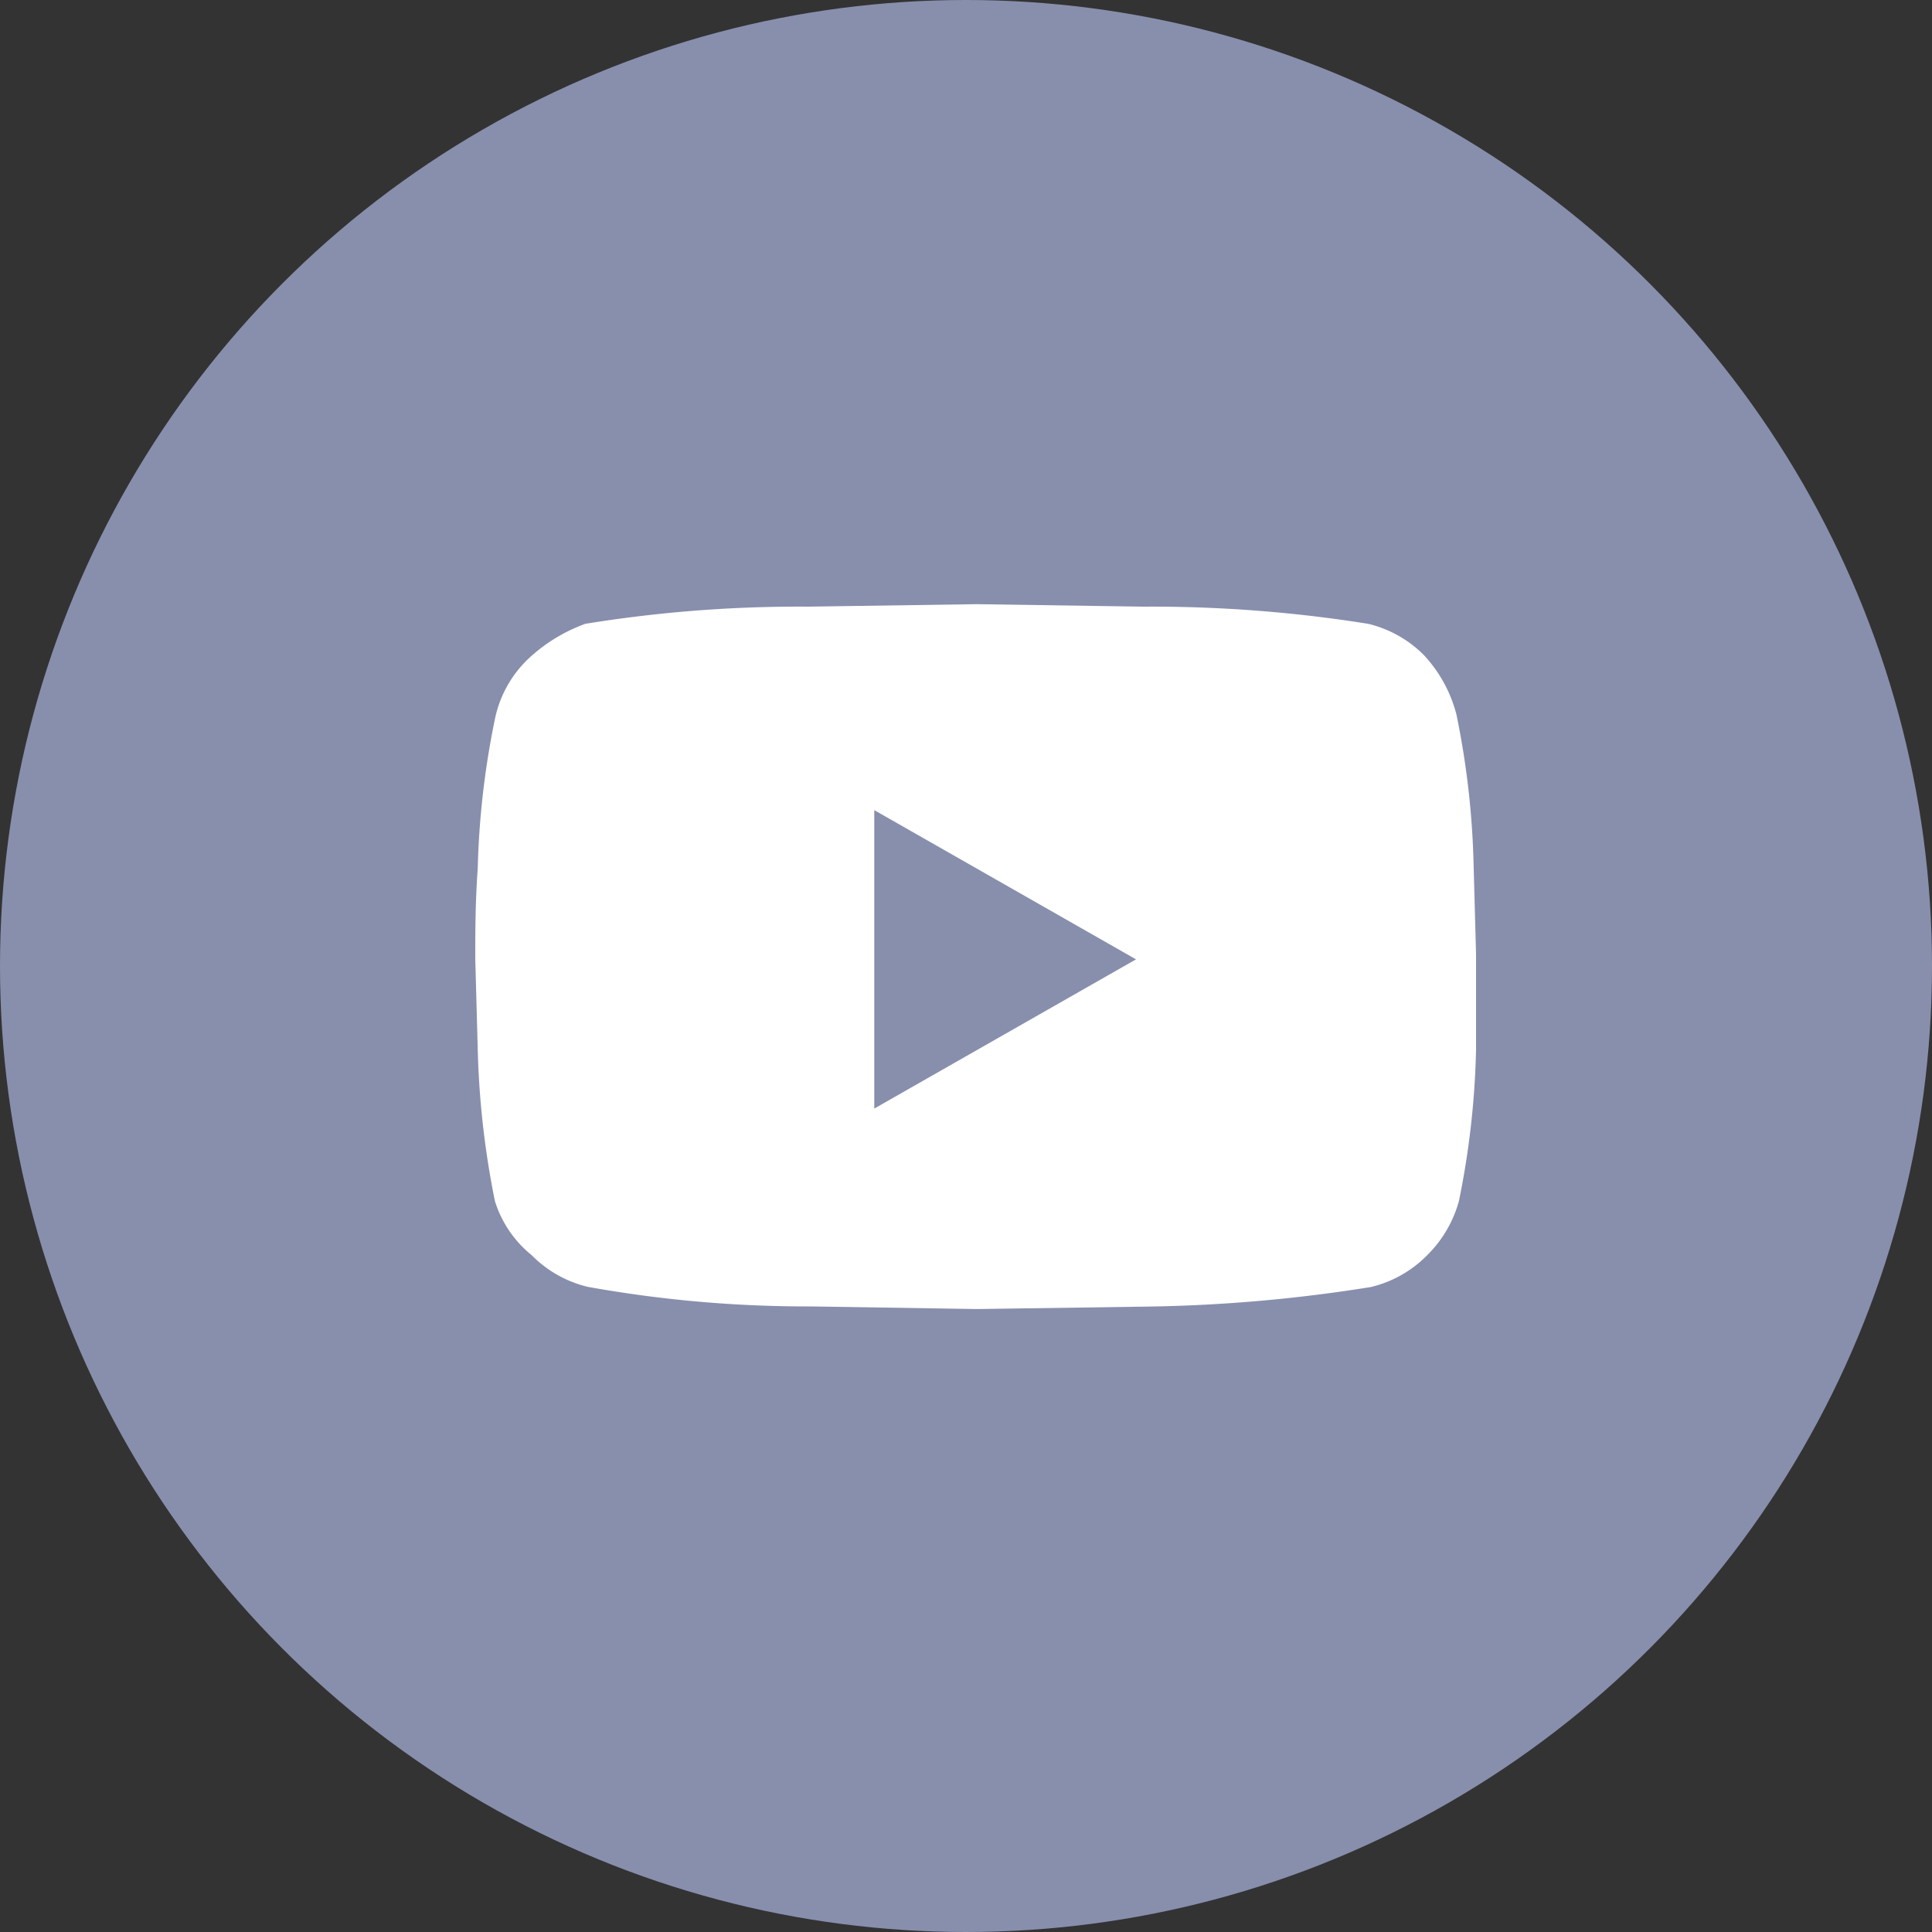
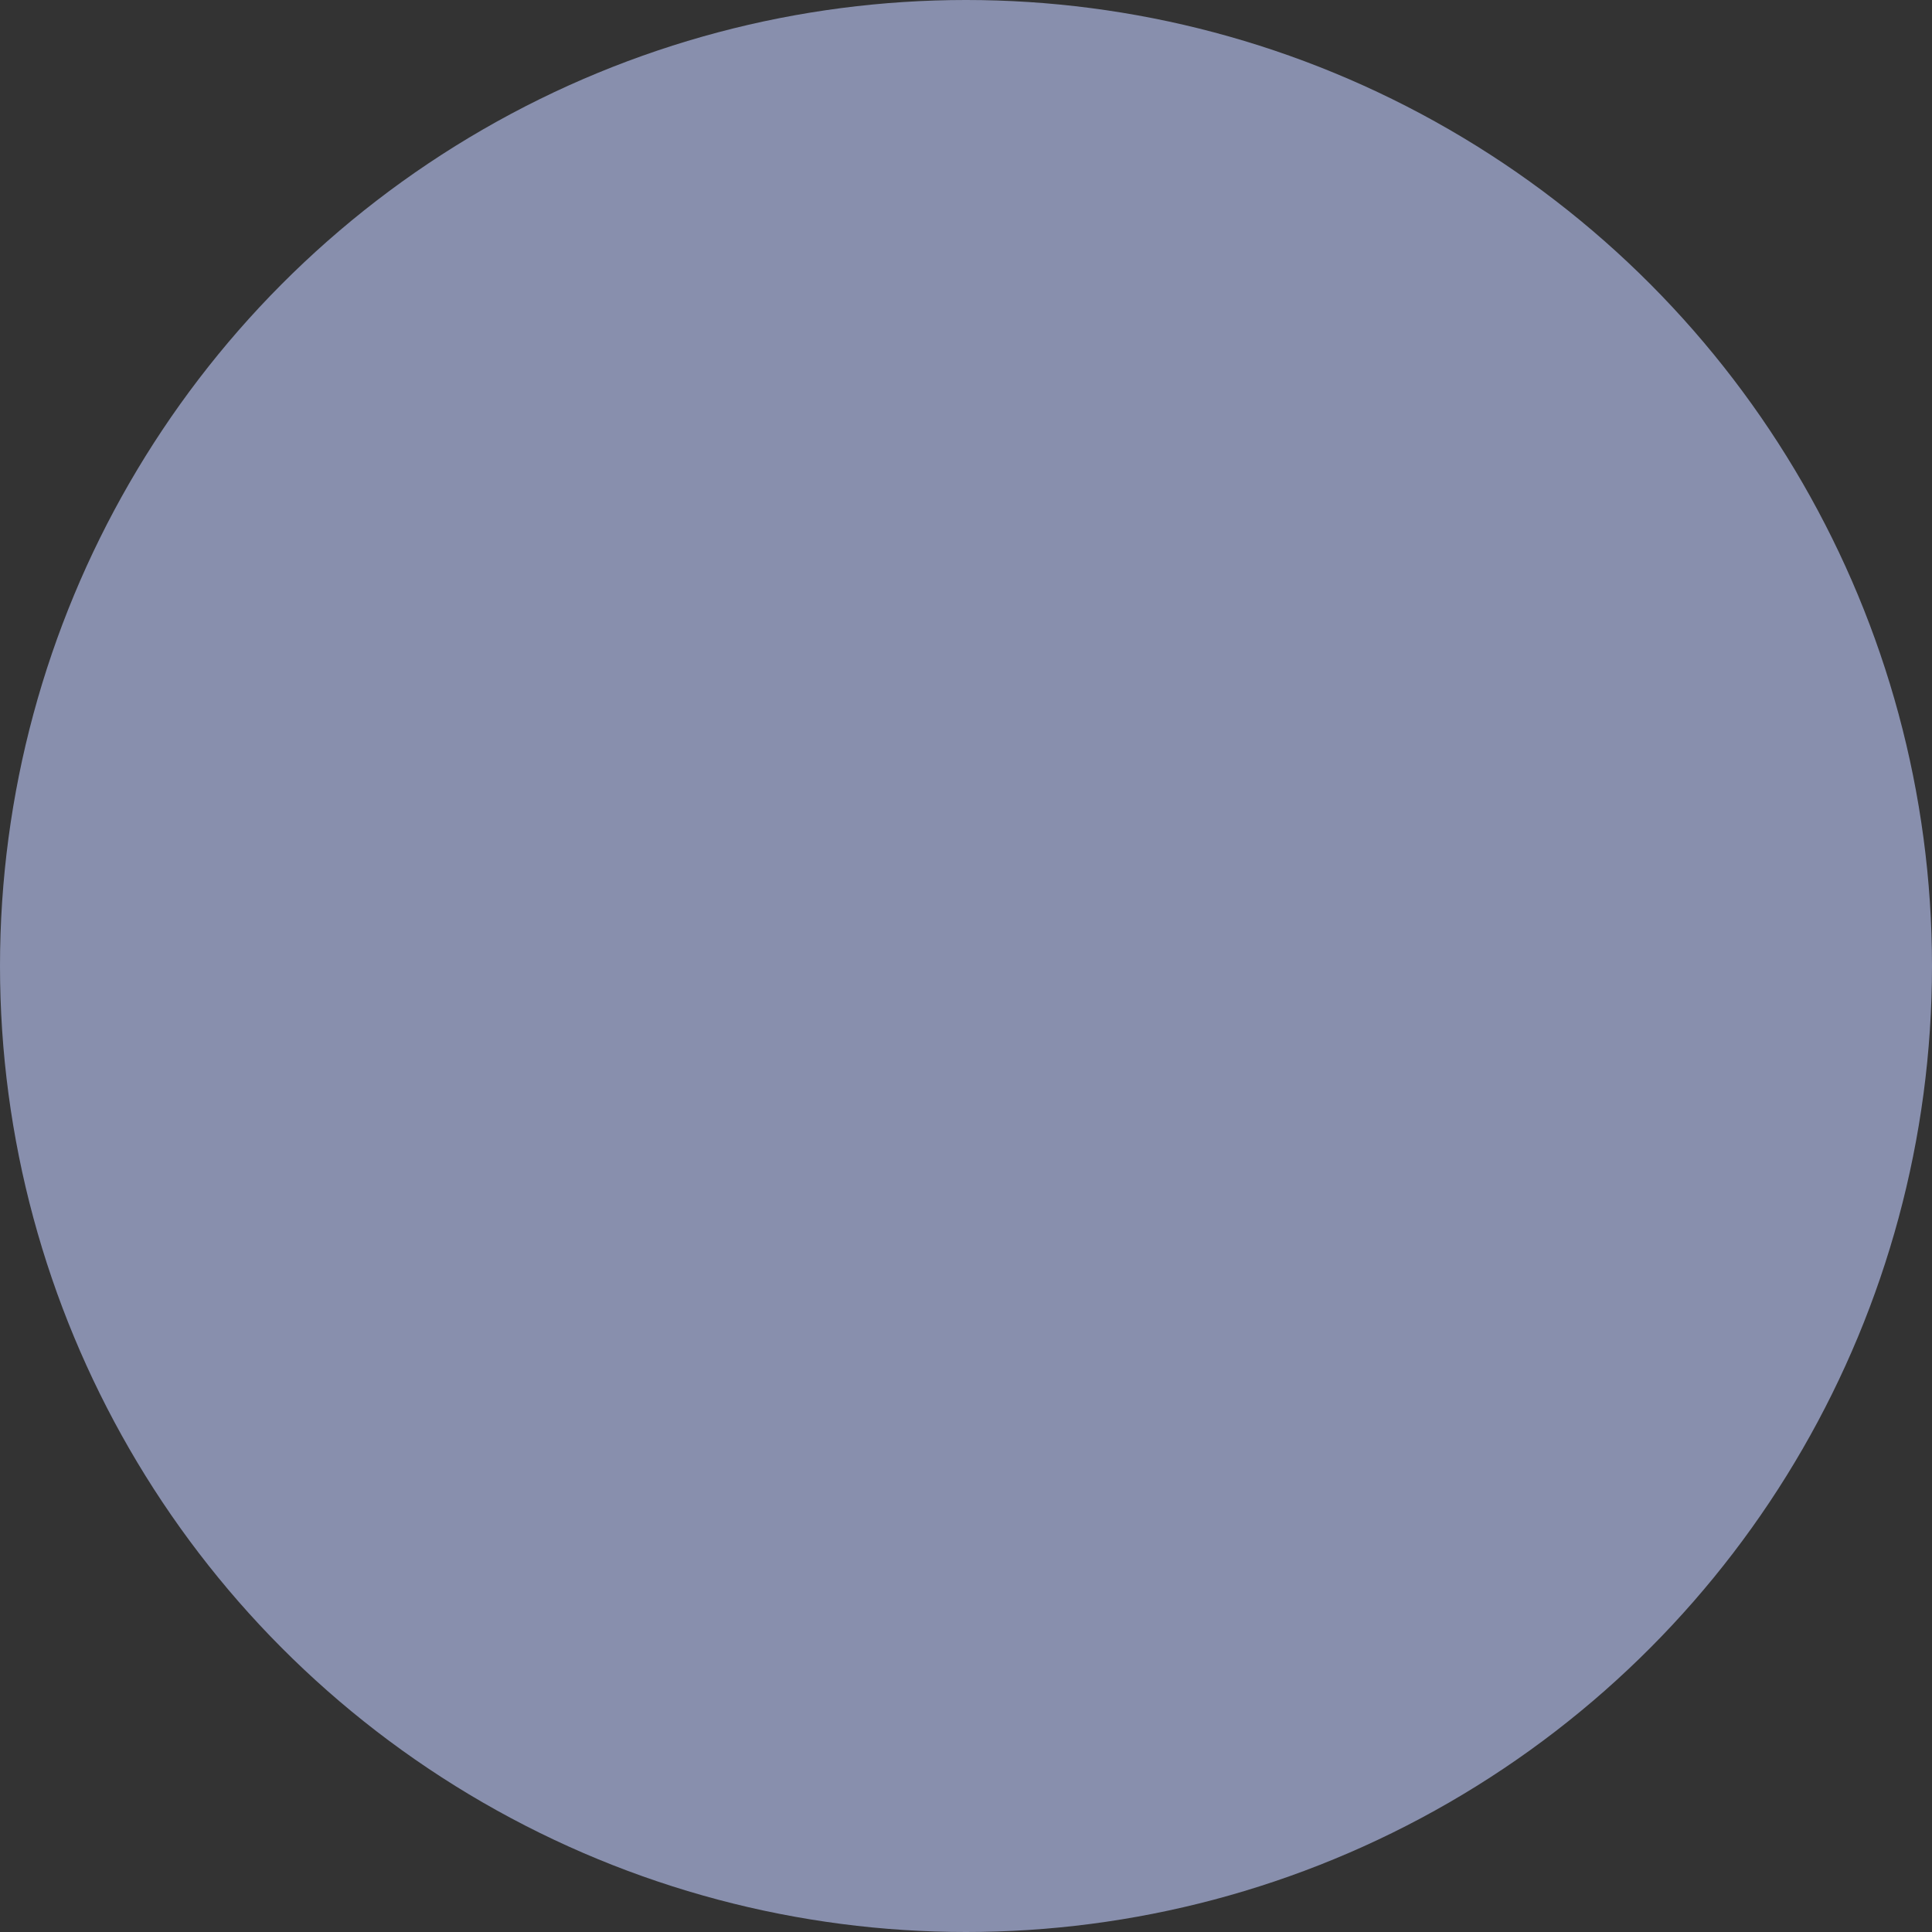
<svg xmlns="http://www.w3.org/2000/svg" width="25" height="25" viewBox="0 0 25 25">
  <rect x="0" y="0" width="25" height="25" fill="#333333" stroke="none" />
  <defs>
    <style>.a{fill:#888fad;}.b{fill:#fff;}</style>
  </defs>
  <g transform="translate(0 0.041)">
    <circle class="a" cx="12.5" cy="12.5" r="12.5" transform="translate(0 -0.041)" />
-     <path class="b" d="M87.359,189.157a10.815,10.815,0,0,1,.222,1.931l.032,1.171v1.234a10.864,10.864,0,0,1-.222,1.962,1.571,1.571,0,0,1-.411.7,1.514,1.514,0,0,1-.728.411,19.936,19.936,0,0,1-2.88.253l-2.216.032L79,196.817a16.028,16.028,0,0,1-2.88-.253,1.514,1.514,0,0,1-.728-.411,1.453,1.453,0,0,1-.475-.7,11.252,11.252,0,0,1-.222-1.962l-.032-1.171c0-.348,0-.728.032-1.171a10.812,10.812,0,0,1,.222-1.931,1.489,1.489,0,0,1,.443-.791,2.144,2.144,0,0,1,.728-.443,17.284,17.284,0,0,1,2.88-.222l2.184-.032,2.152.032a17.806,17.806,0,0,1,2.912.222,1.514,1.514,0,0,1,.728.411A1.785,1.785,0,0,1,87.359,189.157Zm-7.533,5.1,3.387-1.931-3.387-1.931Z" transform="translate(-68.513 -179.953)" />
  </g>
</svg>